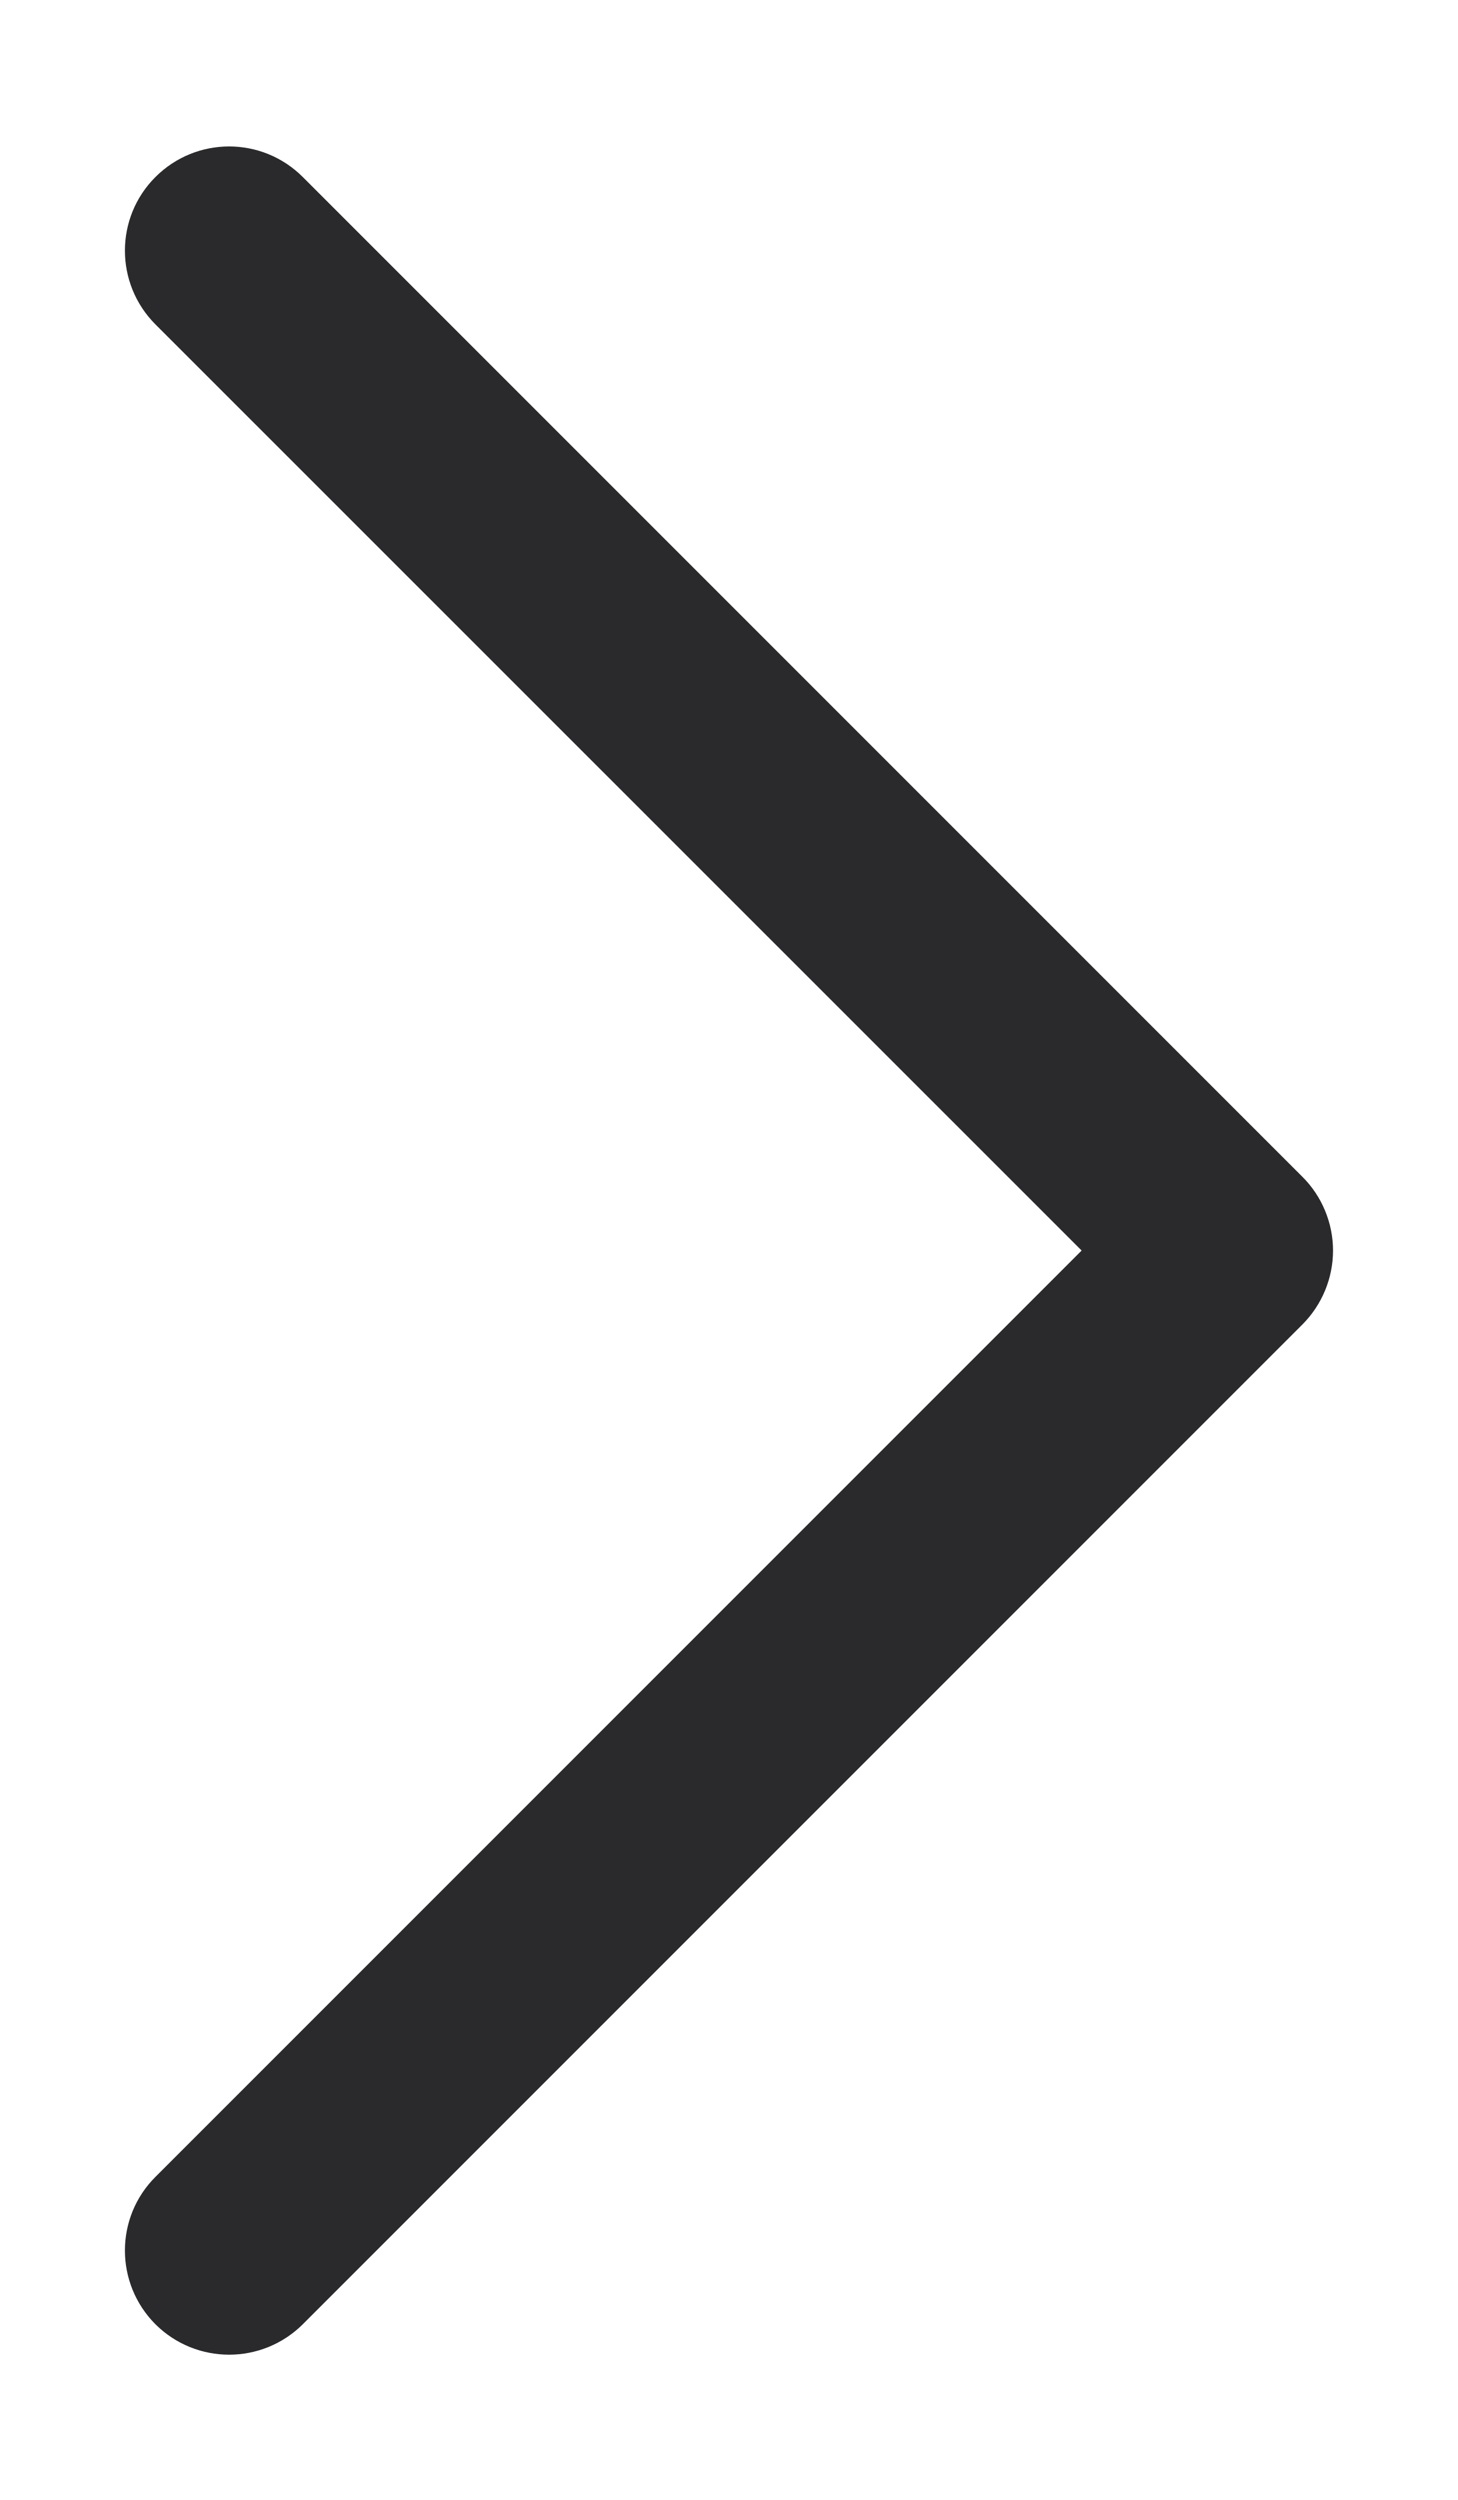
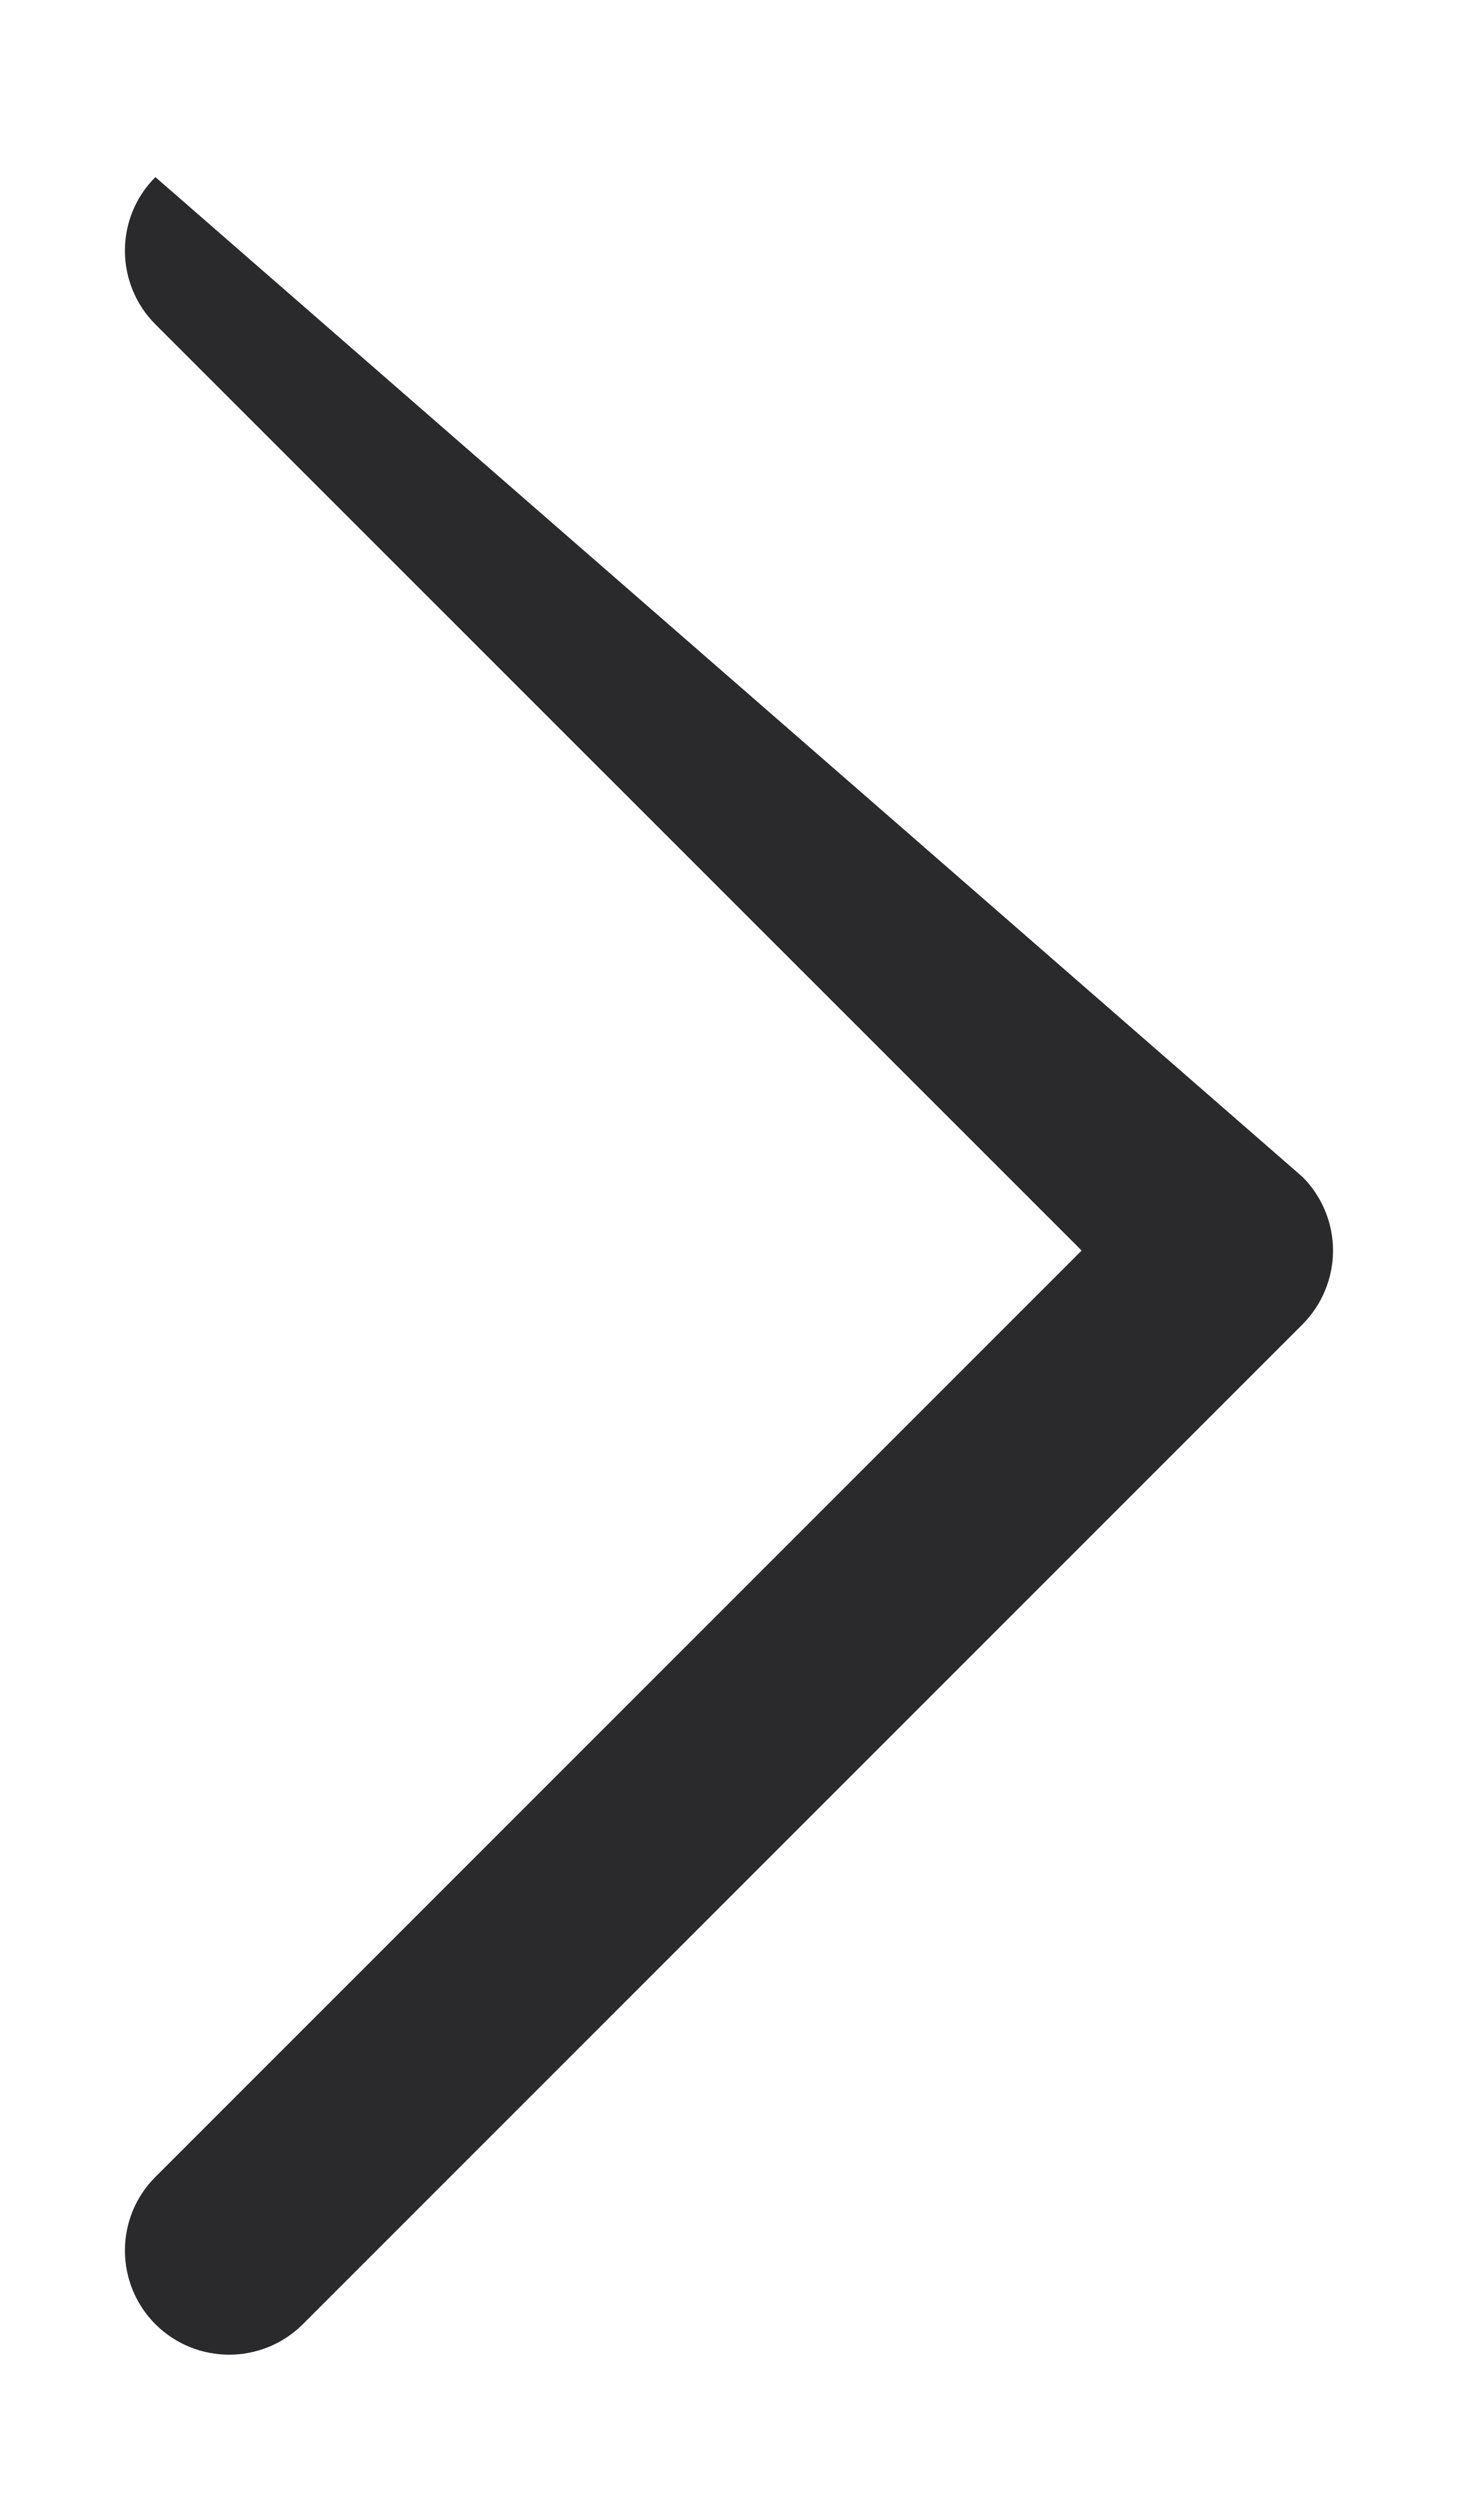
<svg xmlns="http://www.w3.org/2000/svg" width="7" height="12" viewBox="0 0 7 12" fill="none">
-   <path fill-rule="evenodd" clip-rule="evenodd" d="M6.4 6.003C6.4 6.136 6.347 6.263 6.254 6.357L1.454 11.157C1.258 11.352 0.942 11.352 0.746 11.157C0.551 10.961 0.551 10.645 0.746 10.45L5.193 6.003L0.746 1.557C0.551 1.361 0.551 1.045 0.746 0.85C0.942 0.654 1.258 0.654 1.454 0.85L6.254 5.65C6.347 5.743 6.4 5.871 6.4 6.003Z" fill="#2A2A2D" />
+   <path fill-rule="evenodd" clip-rule="evenodd" d="M6.4 6.003C6.4 6.136 6.347 6.263 6.254 6.357L1.454 11.157C1.258 11.352 0.942 11.352 0.746 11.157C0.551 10.961 0.551 10.645 0.746 10.45L5.193 6.003L0.746 1.557C0.551 1.361 0.551 1.045 0.746 0.85L6.254 5.65C6.347 5.743 6.4 5.871 6.4 6.003Z" fill="#2A2A2D" />
</svg>